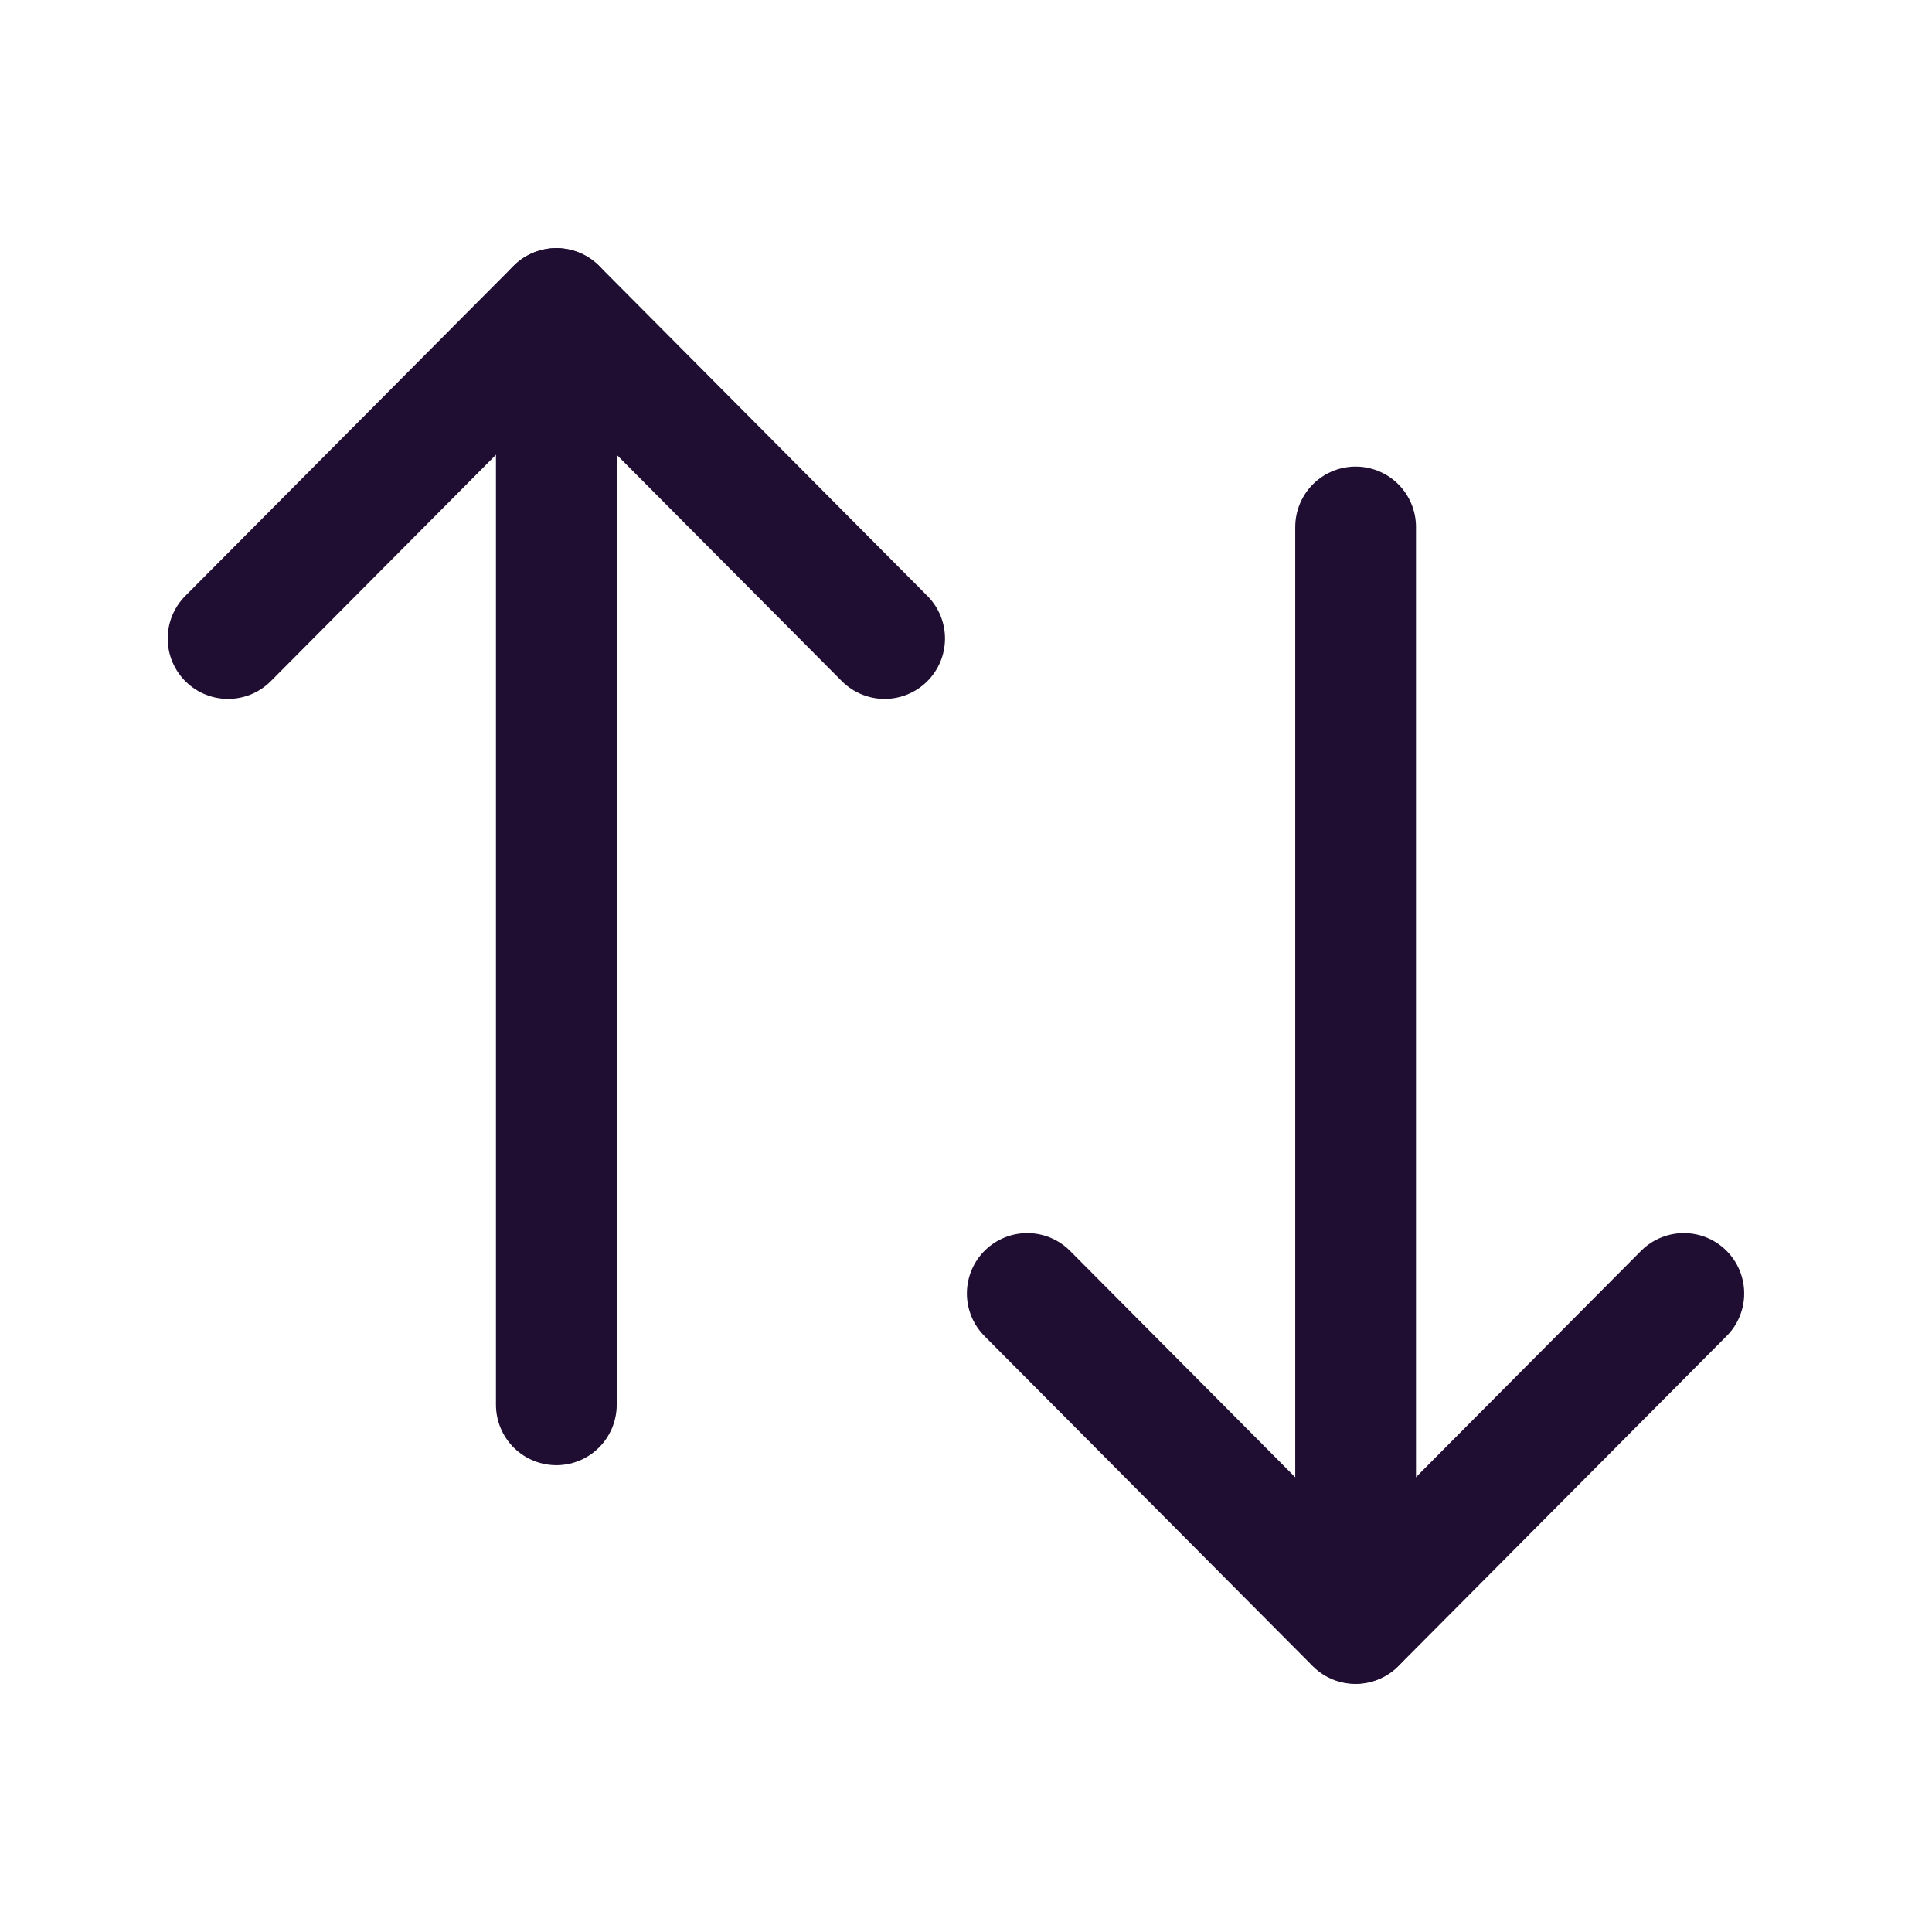
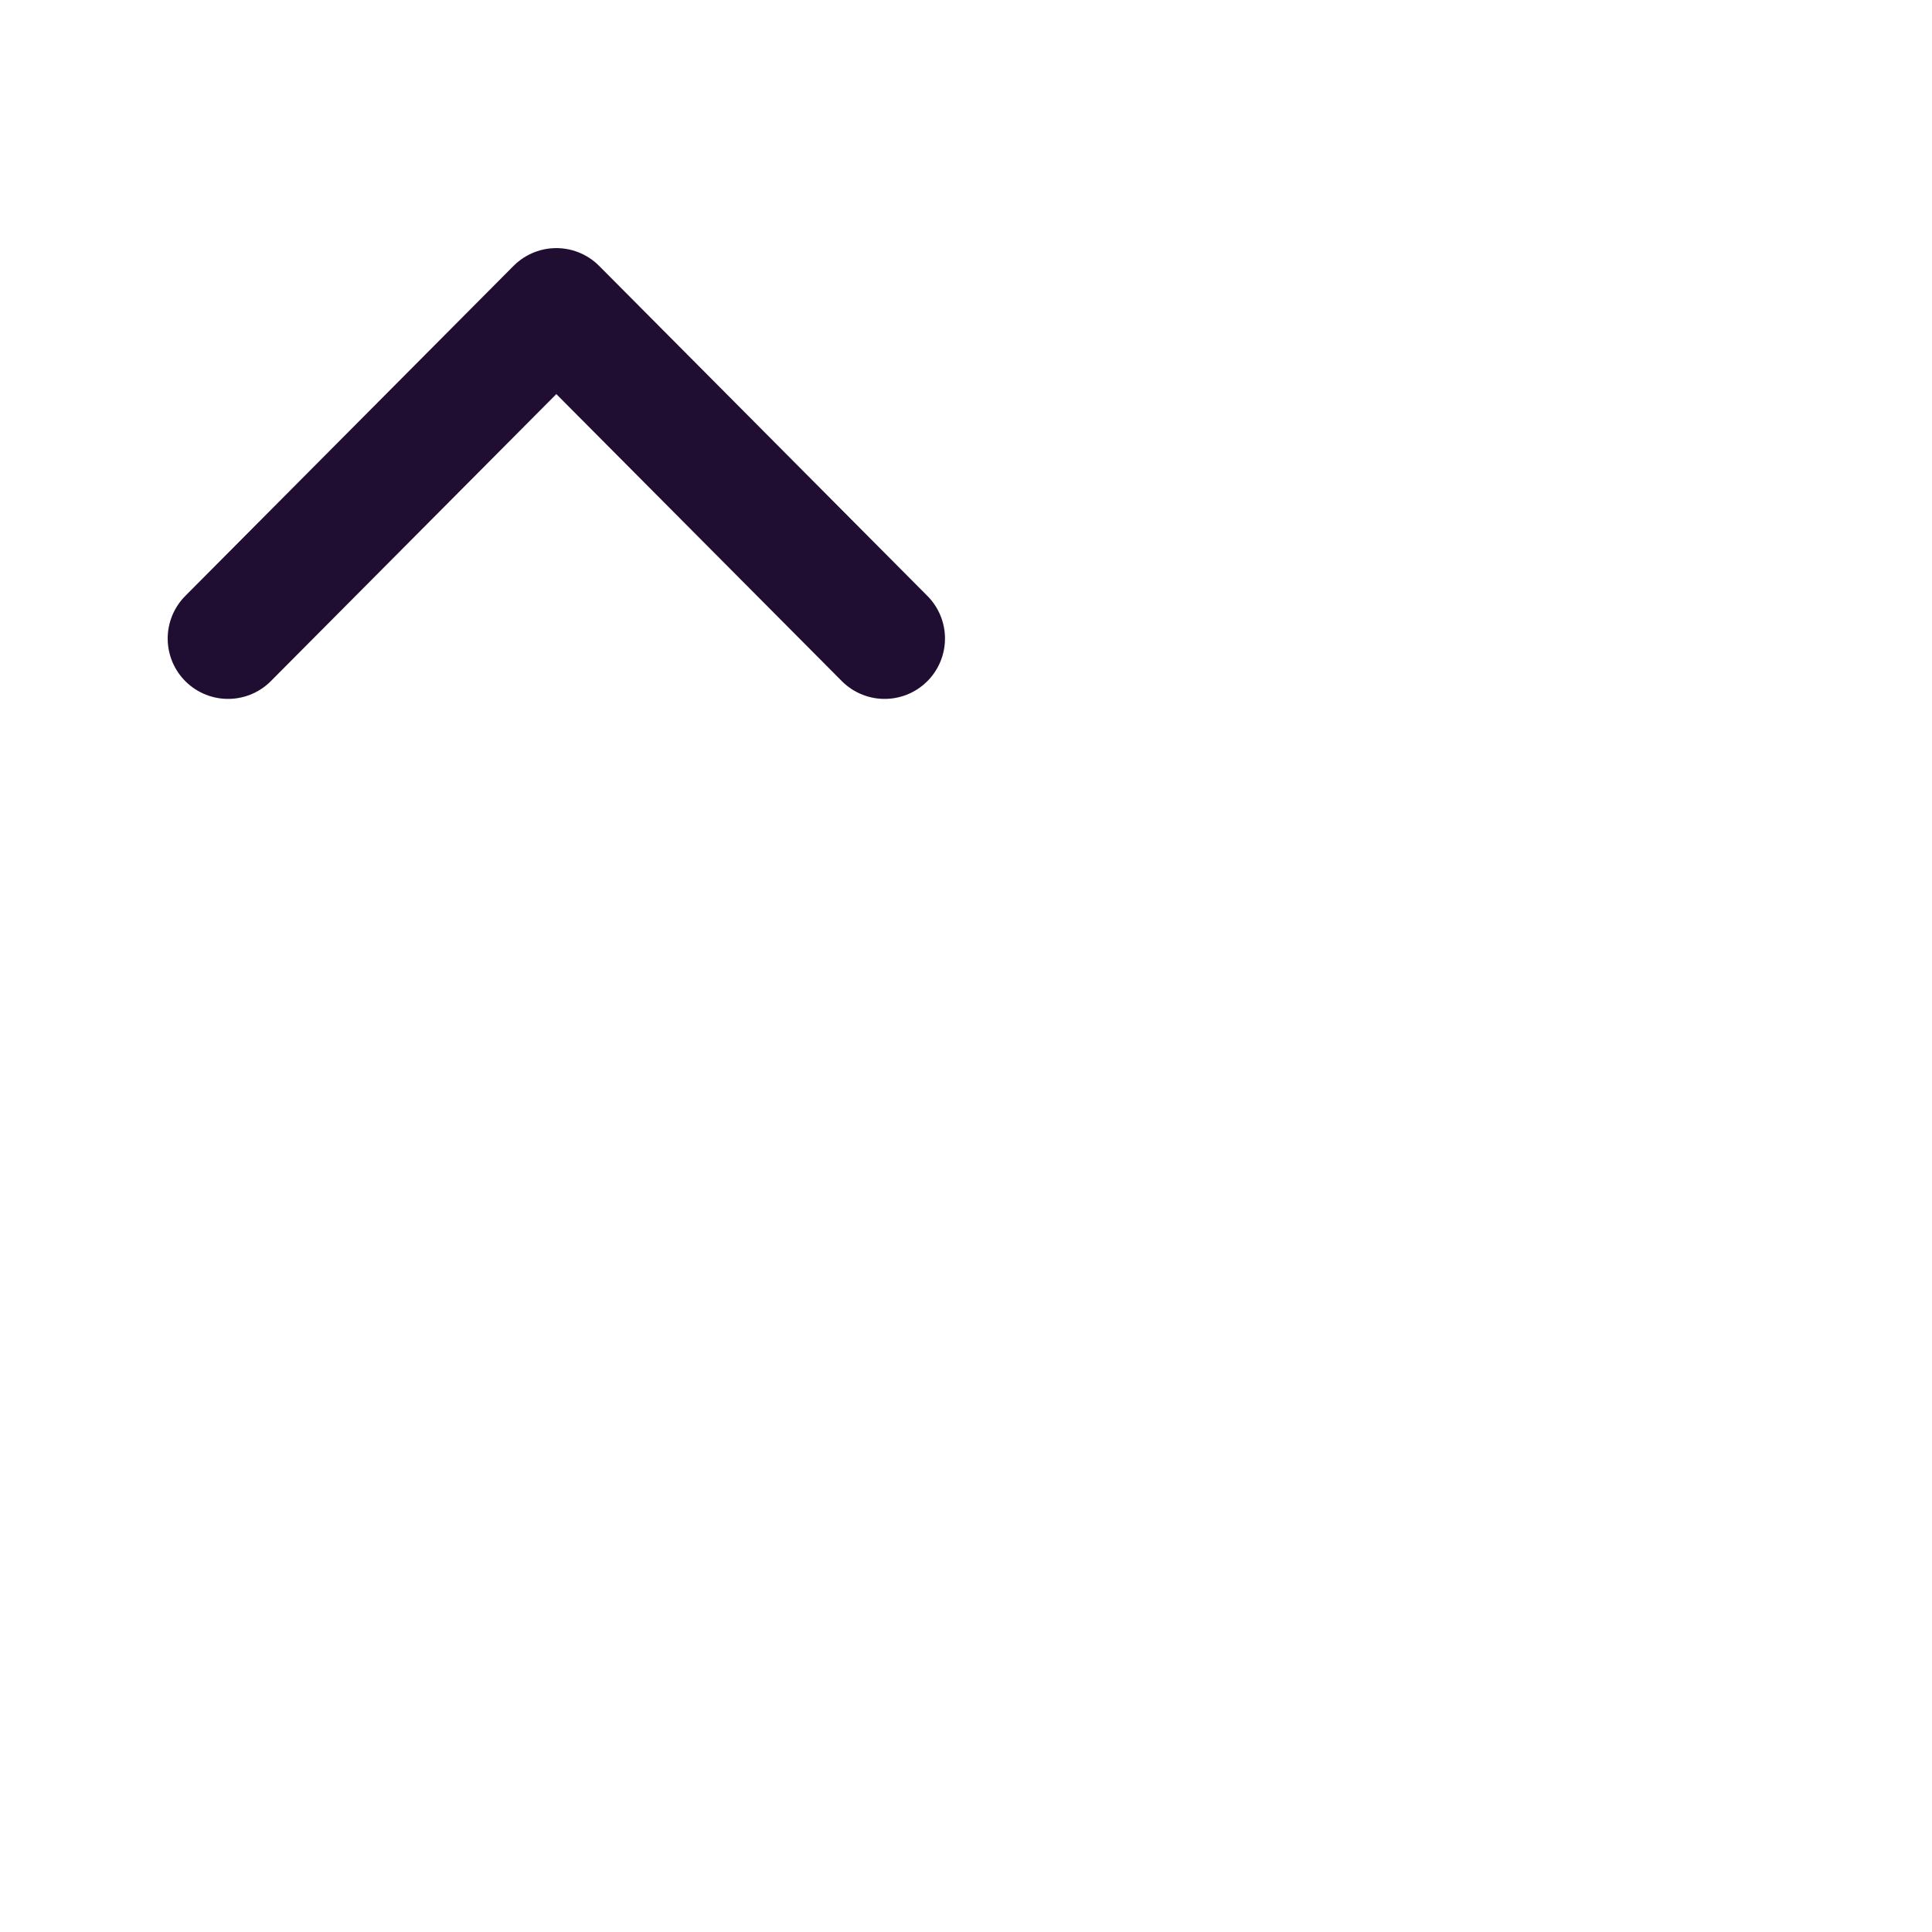
<svg xmlns="http://www.w3.org/2000/svg" id="Iconly_Light_Swap" data-name="Iconly/Light/Swap" width="24" height="24" viewBox="0 0 24 24">
  <defs>
    <style>
      .cls-1 {
        fill: none;
        stroke: #200e32;
        stroke-linecap: round;
        stroke-linejoin: round;
        stroke-miterlimit: 10;
        stroke-width: 1.5px;
      }
    </style>
  </defs>
  <g id="Swap" transform="translate(2.833 3.832)">
-     <path id="Stroke_1" data-name="Stroke 1" class="cls-1" d="M.556,13.618V0" transform="translate(13.451 2.714)" />
-     <path id="Stroke_3" data-name="Stroke 3" class="cls-1" d="M8.156,0,4.078,4.1,0,0" transform="translate(9.928 12.236)" />
-     <path id="Stroke_5" data-name="Stroke 5" class="cls-1" d="M.556,0V13.618" transform="translate(3.522 0.001)" />
    <path id="Stroke_7" data-name="Stroke 7" class="cls-1" d="M0,4.1,4.078,0,8.156,4.1" />
  </g>
</svg>